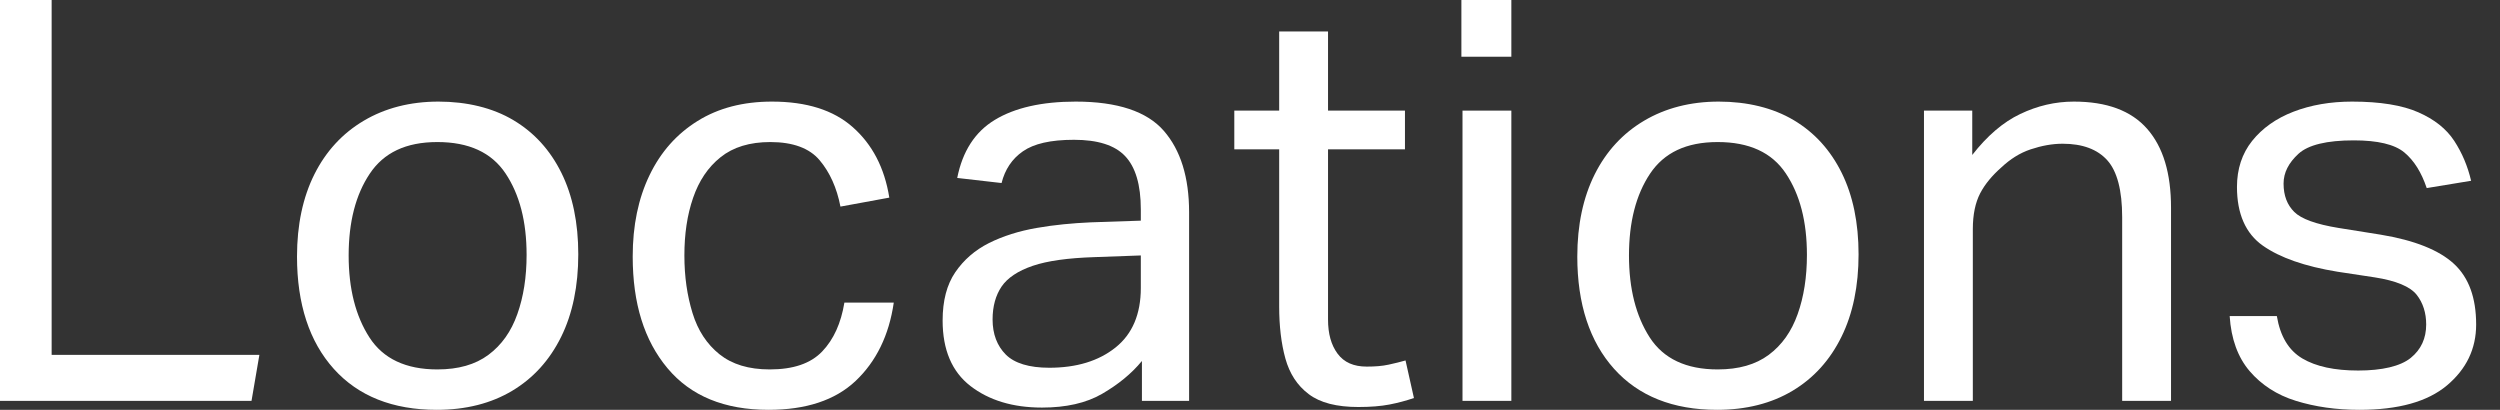
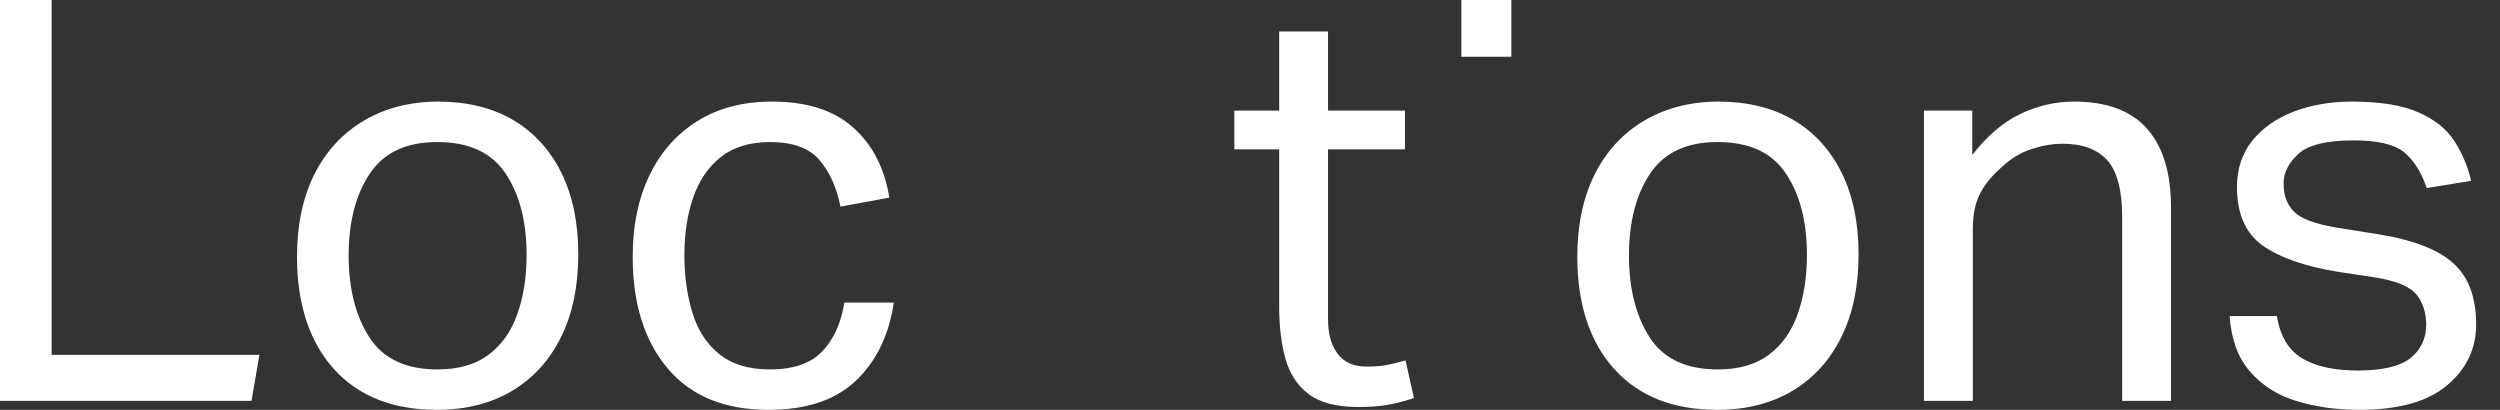
<svg xmlns="http://www.w3.org/2000/svg" fill="none" height="100%" overflow="visible" preserveAspectRatio="none" style="display: block;" viewBox="0 0 61 10" width="100%">
  <rect x="0" y="0" width="61" height="10" fill="#333333" stroke="none" />
  <g id="Group">
    <path d="M0 0H1.26V8.658H6.329L6.137 9.781H0V0Z" fill="white" id="Vector" />
    <path d="M7.247 6.26C7.247 5.486 7.39 4.815 7.671 4.253C7.952 3.692 8.356 3.253 8.877 2.945C9.397 2.637 10.007 2.479 10.699 2.479C11.39 2.479 12.021 2.63 12.527 2.932C13.034 3.233 13.425 3.664 13.699 4.219C13.973 4.774 14.11 5.438 14.11 6.205C14.11 6.973 13.973 7.651 13.692 8.219C13.411 8.788 13.014 9.226 12.5 9.534C11.986 9.842 11.37 10 10.658 10C9.582 10 8.74 9.664 8.144 9C7.548 8.336 7.247 7.418 7.247 6.26ZM8.507 6.233C8.507 7.048 8.678 7.712 9.014 8.233C9.349 8.753 9.904 9.014 10.671 9.014C11.185 9.014 11.596 8.897 11.918 8.658C12.24 8.418 12.473 8.089 12.623 7.664C12.774 7.24 12.849 6.76 12.849 6.219C12.849 5.404 12.678 4.747 12.336 4.233C11.993 3.719 11.438 3.466 10.671 3.466C9.904 3.466 9.363 3.726 9.021 4.24C8.678 4.753 8.507 5.418 8.507 6.233Z" fill="white" id="Vector_2" />
    <path d="M15.438 6.26C15.438 5.5 15.575 4.842 15.849 4.274C16.123 3.705 16.514 3.267 17.021 2.952C17.527 2.637 18.13 2.479 18.836 2.479C19.678 2.479 20.336 2.685 20.808 3.103C21.281 3.521 21.582 4.089 21.699 4.822L20.507 5.041C20.418 4.582 20.247 4.205 20 3.911C19.753 3.616 19.349 3.466 18.795 3.466C18.295 3.466 17.89 3.589 17.582 3.836C17.274 4.082 17.055 4.411 16.911 4.829C16.767 5.247 16.699 5.712 16.699 6.233C16.699 6.753 16.767 7.212 16.897 7.637C17.027 8.062 17.247 8.397 17.555 8.644C17.863 8.89 18.267 9.014 18.781 9.014C19.356 9.014 19.781 8.87 20.062 8.575C20.343 8.281 20.521 7.884 20.603 7.384H21.808C21.692 8.185 21.377 8.822 20.877 9.295C20.377 9.767 19.664 10 18.753 10C17.678 10 16.856 9.664 16.288 8.986C15.719 8.308 15.438 7.404 15.438 6.26Z" fill="white" id="Vector_3" />
-     <path d="M23 7.822C23 7.336 23.103 6.945 23.308 6.644C23.514 6.342 23.788 6.103 24.13 5.931C24.473 5.76 24.863 5.637 25.295 5.562C25.726 5.486 26.171 5.445 26.616 5.425L27.836 5.384V5.11C27.836 4.507 27.706 4.075 27.452 3.808C27.199 3.541 26.781 3.411 26.206 3.411C25.63 3.411 25.226 3.507 24.959 3.692C24.692 3.877 24.521 4.137 24.438 4.466L23.356 4.342C23.486 3.692 23.788 3.219 24.274 2.925C24.76 2.63 25.418 2.479 26.247 2.479C27.267 2.479 27.986 2.719 28.397 3.192C28.808 3.664 29.014 4.329 29.014 5.178V9.781H27.863V8.808C27.61 9.116 27.281 9.384 26.89 9.61C26.5 9.836 26.007 9.945 25.425 9.945C24.712 9.945 24.13 9.767 23.678 9.418C23.226 9.068 23 8.534 23 7.822ZM24.219 7.795C24.219 8.151 24.329 8.438 24.541 8.651C24.753 8.863 25.11 8.973 25.603 8.973C26.267 8.973 26.808 8.808 27.219 8.479C27.63 8.151 27.836 7.664 27.836 7.027V6.233L26.699 6.274C26.062 6.295 25.562 6.363 25.199 6.486C24.836 6.61 24.582 6.781 24.438 6.993C24.295 7.205 24.219 7.473 24.219 7.795Z" fill="white" id="Vector_4" />
    <path d="M31.212 7.479V3.644H30.117V2.699H31.212V0.767H32.404V2.699H34.281V3.644H32.404V7.795C32.404 8.144 32.48 8.418 32.637 8.63C32.795 8.842 33.028 8.945 33.349 8.945C33.548 8.945 33.726 8.932 33.884 8.897C34.041 8.863 34.178 8.829 34.295 8.795L34.5 9.712C34.315 9.774 34.117 9.829 33.904 9.87C33.692 9.911 33.439 9.931 33.144 9.931C32.617 9.931 32.212 9.829 31.932 9.616C31.651 9.404 31.466 9.116 31.363 8.747C31.261 8.377 31.212 7.952 31.212 7.479Z" fill="white" id="Vector_5" />
-     <path d="M35.658 0H36.877V1.384H35.658V0ZM35.685 2.699H36.877V9.781H35.685V2.699Z" fill="white" id="Vector_6" />
+     <path d="M35.658 0H36.877V1.384H35.658V0ZM35.685 2.699H36.877H35.685V2.699Z" fill="white" id="Vector_6" />
    <path d="M38.486 6.26C38.486 5.486 38.63 4.815 38.911 4.253C39.192 3.692 39.596 3.253 40.117 2.945C40.637 2.637 41.247 2.479 41.938 2.479C42.63 2.479 43.26 2.63 43.767 2.932C44.274 3.233 44.664 3.664 44.938 4.219C45.212 4.774 45.349 5.438 45.349 6.205C45.349 6.973 45.212 7.651 44.931 8.219C44.651 8.788 44.254 9.226 43.74 9.534C43.226 9.842 42.61 10 41.897 10C40.822 10 39.98 9.664 39.384 9C38.788 8.336 38.486 7.418 38.486 6.26ZM39.747 6.233C39.747 7.048 39.918 7.712 40.253 8.233C40.589 8.753 41.144 9.014 41.911 9.014C42.425 9.014 42.836 8.897 43.158 8.658C43.48 8.418 43.712 8.089 43.863 7.664C44.014 7.24 44.089 6.76 44.089 6.219C44.089 5.404 43.918 4.747 43.575 4.233C43.233 3.719 42.678 3.466 41.911 3.466C41.144 3.466 40.603 3.726 40.26 4.24C39.918 4.753 39.747 5.418 39.747 6.233Z" fill="white" id="Vector_7" />
    <path d="M46.945 2.699H48.123V3.781C48.486 3.315 48.877 2.979 49.295 2.781C49.712 2.582 50.144 2.479 50.603 2.479C51.404 2.479 52 2.699 52.391 3.144C52.781 3.589 52.973 4.226 52.973 5.069V9.781H51.781V5.301C51.781 4.644 51.658 4.178 51.418 3.911C51.178 3.644 50.815 3.507 50.329 3.507C50.075 3.507 49.815 3.555 49.548 3.644C49.281 3.733 49.048 3.884 48.836 4.082C48.61 4.281 48.432 4.493 48.315 4.719C48.199 4.945 48.137 5.233 48.137 5.589V9.781H46.945V2.699Z" fill="white" id="Vector_8" />
    <path d="M59.199 7.918C59.199 7.637 59.123 7.39 58.966 7.192C58.808 6.993 58.466 6.849 57.939 6.767L57.035 6.63C56.24 6.5 55.63 6.288 55.212 5.993C54.795 5.699 54.582 5.219 54.582 4.562C54.582 4.123 54.706 3.747 54.952 3.438C55.199 3.13 55.535 2.89 55.959 2.726C56.384 2.562 56.863 2.479 57.391 2.479C58.076 2.479 58.617 2.568 59.007 2.74C59.398 2.911 59.692 3.144 59.884 3.438C60.076 3.733 60.212 4.055 60.295 4.411L59.212 4.589C59.082 4.205 58.904 3.918 58.665 3.719C58.425 3.521 58.014 3.425 57.432 3.425C56.774 3.425 56.322 3.534 56.082 3.753C55.843 3.973 55.719 4.212 55.719 4.479C55.719 4.774 55.808 5 55.98 5.171C56.151 5.342 56.514 5.473 57.062 5.562L58.089 5.726C58.918 5.863 59.514 6.103 59.877 6.438C60.24 6.774 60.418 7.267 60.418 7.918C60.418 8.514 60.178 9.007 59.706 9.404C59.233 9.801 58.521 10 57.569 10C57 10 56.486 9.925 56.021 9.781C55.555 9.637 55.178 9.39 54.891 9.055C54.603 8.719 54.439 8.267 54.404 7.712H55.555C55.637 8.205 55.843 8.548 56.178 8.747C56.514 8.945 56.966 9.041 57.541 9.041C58.117 9.041 58.569 8.938 58.822 8.733C59.076 8.527 59.199 8.253 59.199 7.918Z" fill="white" id="Vector_9" />
  </g>
</svg>